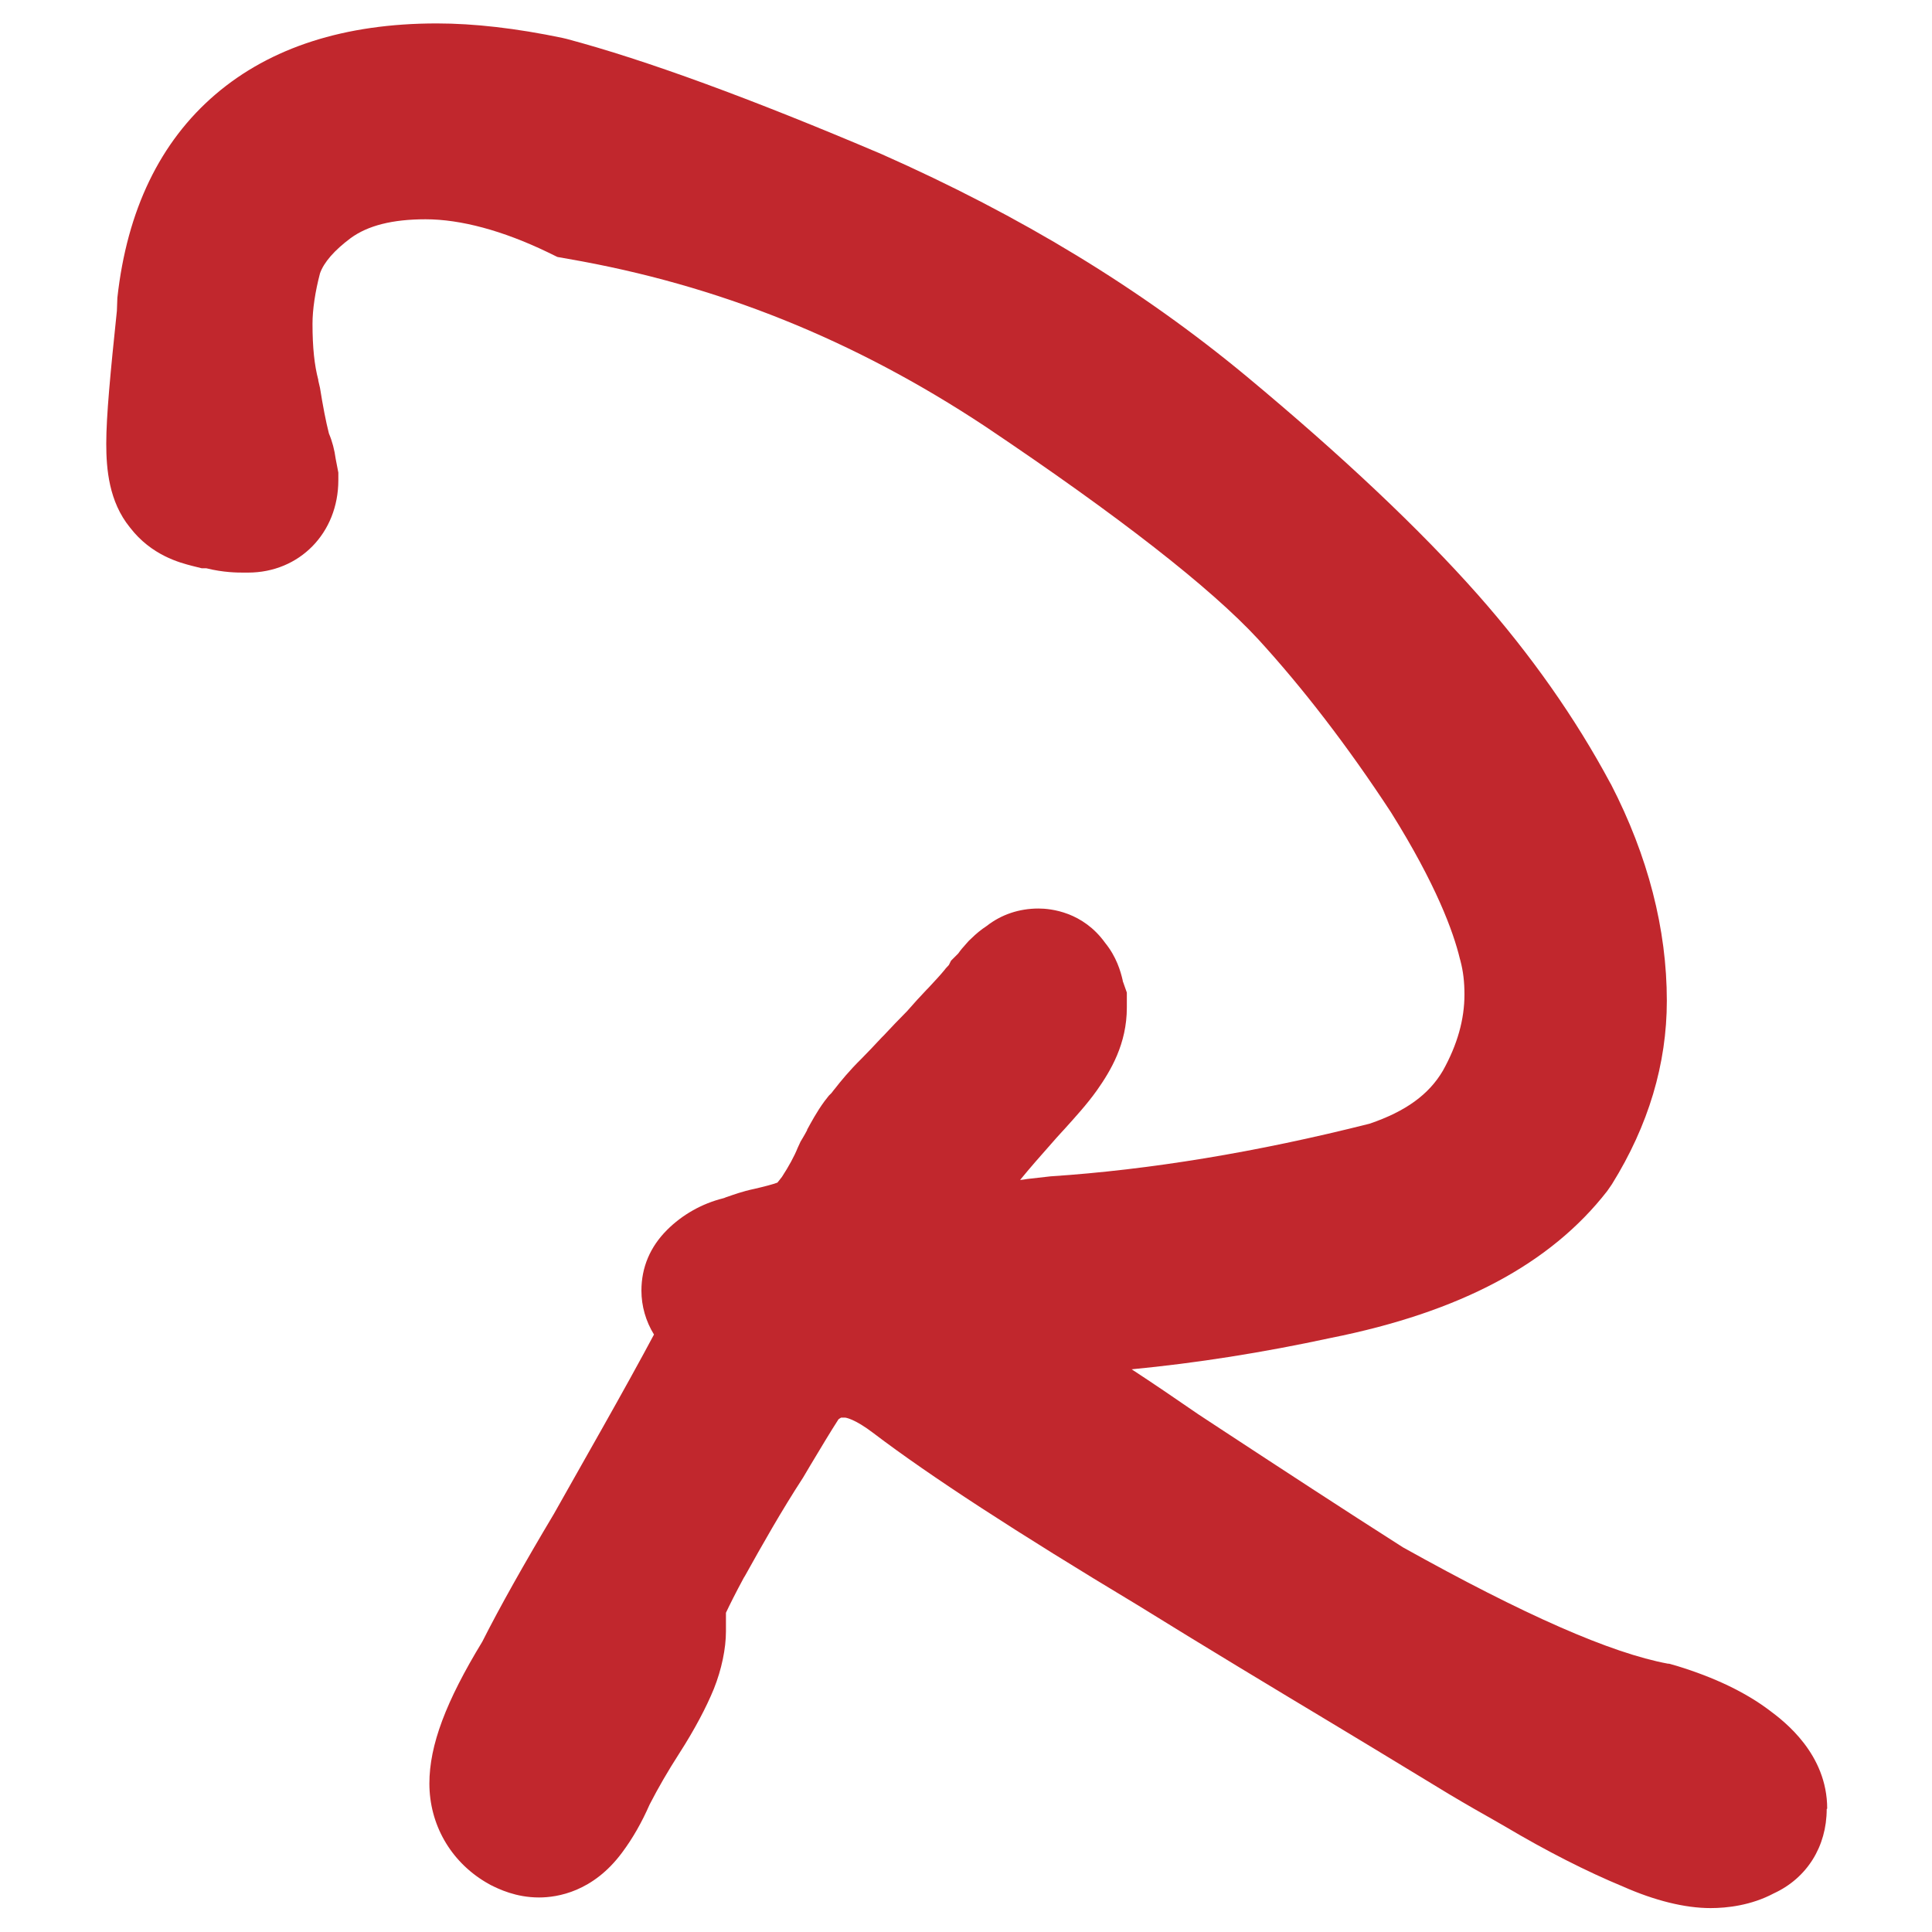
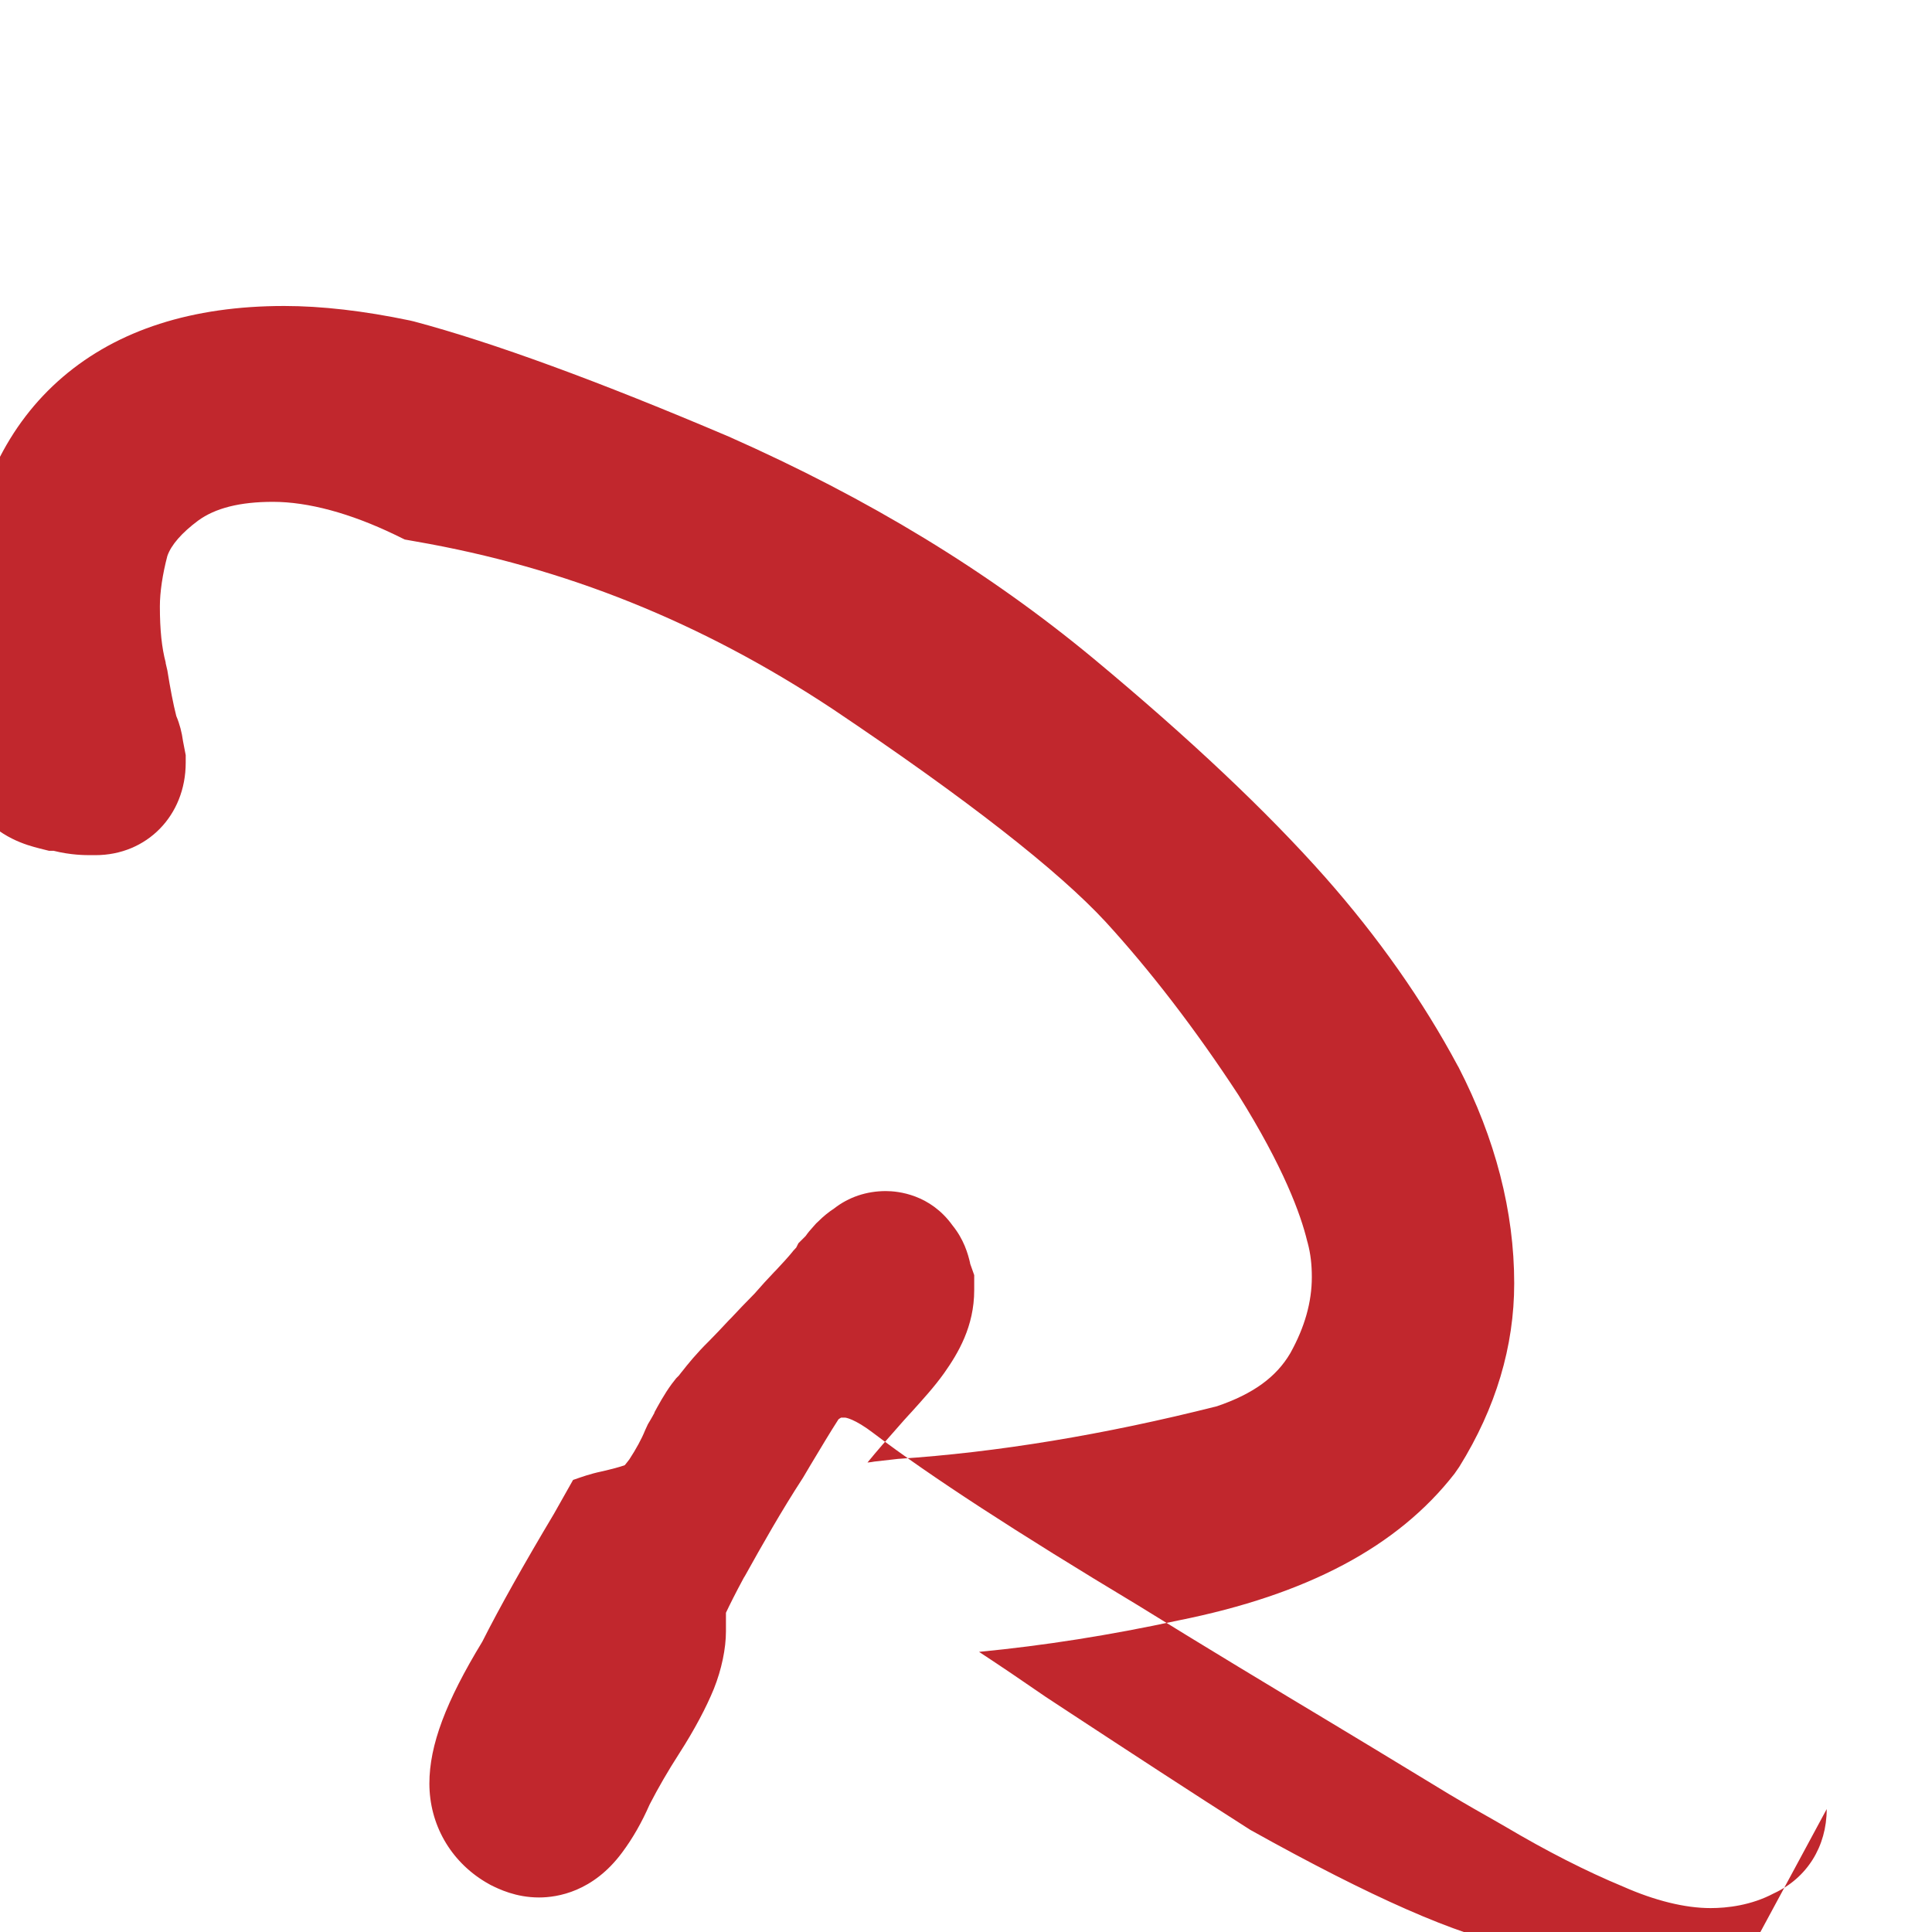
<svg xmlns="http://www.w3.org/2000/svg" id="Layer_1" data-name="Layer 1" viewBox="0 0 80 80">
  <defs>
    <style>
      .cls-1 {
        fill: #c1272d;
      }
    </style>
  </defs>
-   <path class="cls-1" d="m75.64,74.91c0,1.55-.82,2.86-2.19,3.49-.94.5-1.94.61-2.62.61-1.06,0-2.31-.31-3.62-.89-1.52-.63-3.17-1.47-4.89-2.49l-.47-.27c-.48-.27-1.13-.64-1.85-1.07-1-.61-2.04-1.24-3.13-1.9l-1.69-1.02c-2.43-1.46-5.19-3.12-8.08-4.91-5.01-3.01-8.59-5.34-10.91-7.1-.82-.63-1.19-.66-1.2-.66-.05,0-.11,0-.16,0-.04.02-.08.05-.11.07-.33.51-.73,1.18-1.15,1.88l-.32.54c-.91,1.4-1.67,2.75-2.4,4.06l-.05.08c-.33.61-.58,1.11-.74,1.45v.77c0,.71-.18,1.58-.5,2.38-.31.76-.8,1.69-1.43,2.67-.47.73-.87,1.42-1.23,2.12-.33.75-.7,1.4-1.14,1.99-1.2,1.62-2.67,1.86-3.44,1.86-.96,0-1.67-.35-2.01-.52l-.21-.12c-1.45-.87-2.32-2.39-2.32-4.08,0-1.58.68-3.39,2.19-5.87.71-1.41,1.74-3.24,2.97-5.3l.79-1.4c.82-1.45,1.62-2.86,2.36-4.2.42-.76.74-1.35.99-1.82-.34-.55-.52-1.18-.52-1.82,0-.96.36-1.81,1.06-2.51.63-.63,1.44-1.09,2.32-1.31.04-.01.07-.02.11-.04l.06-.02c.26-.09.64-.23,1.12-.33.43-.1.74-.18.96-.26.04-.05.1-.12.19-.24.28-.43.51-.85.65-1.2l.12-.26.09-.15c.06-.1.12-.21.18-.32v-.02c.16-.29.39-.73.72-1.18l.18-.23.11-.11s.06-.08.1-.13l.05-.06c.21-.27.58-.73,1.1-1.24.26-.26.51-.53.82-.86l.09-.09c.31-.33.62-.66.97-1.01.28-.32.55-.62.82-.9l.06-.06c.29-.31.52-.56.69-.77l.03-.04.13-.14.09-.18.3-.3c.09-.13.19-.25.31-.38.09-.11.17-.19.23-.24.19-.19.41-.37.64-.52.6-.47,1.34-.72,2.14-.72.52,0,1.84.14,2.76,1.42.47.58.64,1.17.73,1.56v.02s.17.48.17.48v.62c0,1.51-.67,2.62-1.24,3.43-.42.59-.91,1.12-1.34,1.6l-.12.13c-.14.15-.28.31-.42.47-.48.54-.9,1.02-1.3,1.51.1-.01.19-.02.29-.04l.97-.11c4.1-.27,8.54-1,13.21-2.18,1.5-.51,2.46-1.21,3.04-2.2.6-1.08.89-2.12.89-3.15,0-.51-.05-.96-.17-1.41l-.02-.07c-.27-1.12-.98-3.07-2.85-6.06-1.8-2.75-3.66-5.16-5.5-7.17-1.97-2.13-5.77-5.1-11.3-8.81-5.44-3.6-11.09-5.87-17.27-6.94l-.45-.08-.41-.2c-1.85-.89-3.59-1.36-5.05-1.36-1.37,0-2.39.26-3.1.78-.67.5-1.11,1-1.27,1.46-.2.76-.31,1.5-.31,2.09,0,.98.08,1.72.24,2.32v.03s.07.3.07.3c.12.75.24,1.38.37,1.89.14.33.23.68.28,1.05l.11.57v.31c0,2.19-1.61,3.83-3.74,3.83h-.18c-.25,0-.83,0-1.55-.18h-.19l-.4-.1c-.5-.13-1.68-.43-2.57-1.59-.87-1.07-.98-2.42-.98-3.47,0-1.14.17-2.92.44-5.5l.02-.54c.4-3.63,1.77-6.46,4.06-8.42,2.28-1.95,5.36-2.94,9.17-2.94,1.54,0,3.29.2,5.2.6l.17.04c3.27.87,7.66,2.48,13.04,4.77,5.8,2.57,10.73,5.57,15.1,9.19,3.97,3.3,7.19,6.34,9.59,9.05,2.2,2.49,4.05,5.12,5.49,7.81l.03.05c1.53,2.97,2.31,5.99,2.31,8.96,0,2.61-.76,5.16-2.27,7.59l-.02.03-.18.26c-2.35,3.02-6.09,5.01-11.44,6.08-2.83.61-5.55,1.04-8.25,1.3.87.57,1.8,1.2,2.77,1.87l1.05.69c2.41,1.58,4.9,3.21,7.41,4.81,5.02,2.8,8.61,4.38,10.98,4.82h.04s.32.09.32.09c1.57.48,2.86,1.1,3.85,1.85.59.44,2.38,1.79,2.38,4.06Z" />
+   <path class="cls-1" d="m75.64,74.91c0,1.55-.82,2.86-2.19,3.49-.94.5-1.94.61-2.62.61-1.06,0-2.31-.31-3.62-.89-1.52-.63-3.17-1.47-4.89-2.49l-.47-.27c-.48-.27-1.13-.64-1.85-1.07-1-.61-2.04-1.24-3.13-1.9l-1.69-1.02c-2.43-1.46-5.19-3.12-8.08-4.91-5.01-3.01-8.59-5.34-10.91-7.1-.82-.63-1.19-.66-1.2-.66-.05,0-.11,0-.16,0-.04.02-.08.05-.11.07-.33.51-.73,1.18-1.15,1.88l-.32.54c-.91,1.4-1.67,2.75-2.4,4.06l-.05.08c-.33.61-.58,1.11-.74,1.45v.77c0,.71-.18,1.58-.5,2.38-.31.76-.8,1.69-1.43,2.67-.47.73-.87,1.42-1.23,2.12-.33.75-.7,1.4-1.14,1.99-1.2,1.62-2.67,1.86-3.44,1.86-.96,0-1.67-.35-2.01-.52l-.21-.12c-1.45-.87-2.32-2.39-2.32-4.08,0-1.58.68-3.39,2.19-5.87.71-1.41,1.74-3.24,2.97-5.3l.79-1.4l.06-.02c.26-.09.64-.23,1.12-.33.43-.1.74-.18.96-.26.04-.05.1-.12.19-.24.28-.43.51-.85.65-1.2l.12-.26.09-.15c.06-.1.12-.21.18-.32v-.02c.16-.29.39-.73.72-1.18l.18-.23.11-.11s.06-.08.1-.13l.05-.06c.21-.27.58-.73,1.1-1.24.26-.26.51-.53.82-.86l.09-.09c.31-.33.62-.66.97-1.01.28-.32.55-.62.82-.9l.06-.06c.29-.31.52-.56.69-.77l.03-.04.13-.14.09-.18.3-.3c.09-.13.19-.25.31-.38.09-.11.17-.19.23-.24.19-.19.41-.37.64-.52.6-.47,1.34-.72,2.14-.72.52,0,1.84.14,2.76,1.42.47.58.64,1.17.73,1.56v.02s.17.48.17.48v.62c0,1.51-.67,2.62-1.24,3.43-.42.59-.91,1.12-1.34,1.6l-.12.13c-.14.15-.28.31-.42.47-.48.54-.9,1.02-1.3,1.51.1-.01.19-.02.29-.04l.97-.11c4.1-.27,8.54-1,13.21-2.18,1.5-.51,2.46-1.21,3.04-2.2.6-1.08.89-2.12.89-3.15,0-.51-.05-.96-.17-1.41l-.02-.07c-.27-1.12-.98-3.07-2.85-6.06-1.8-2.75-3.66-5.16-5.5-7.17-1.97-2.13-5.77-5.1-11.3-8.81-5.44-3.6-11.09-5.87-17.27-6.94l-.45-.08-.41-.2c-1.85-.89-3.59-1.36-5.05-1.36-1.37,0-2.39.26-3.1.78-.67.5-1.11,1-1.27,1.46-.2.76-.31,1.5-.31,2.09,0,.98.08,1.72.24,2.32v.03s.07.3.07.3c.12.75.24,1.38.37,1.89.14.33.23.68.28,1.05l.11.57v.31c0,2.19-1.61,3.83-3.74,3.83h-.18c-.25,0-.83,0-1.55-.18h-.19l-.4-.1c-.5-.13-1.68-.43-2.57-1.59-.87-1.07-.98-2.42-.98-3.47,0-1.14.17-2.92.44-5.5l.02-.54c.4-3.63,1.77-6.46,4.06-8.42,2.28-1.95,5.36-2.94,9.17-2.94,1.54,0,3.29.2,5.2.6l.17.04c3.27.87,7.66,2.48,13.04,4.77,5.8,2.57,10.73,5.57,15.1,9.19,3.97,3.3,7.19,6.34,9.59,9.05,2.2,2.49,4.05,5.12,5.49,7.81l.03.05c1.53,2.97,2.31,5.99,2.31,8.96,0,2.61-.76,5.16-2.27,7.59l-.02.03-.18.26c-2.35,3.02-6.09,5.01-11.44,6.08-2.83.61-5.55,1.04-8.25,1.3.87.57,1.8,1.2,2.77,1.87l1.05.69c2.41,1.58,4.9,3.21,7.41,4.81,5.02,2.8,8.61,4.38,10.98,4.82h.04s.32.09.32.09c1.57.48,2.86,1.1,3.85,1.85.59.44,2.38,1.79,2.38,4.06Z" />
</svg>